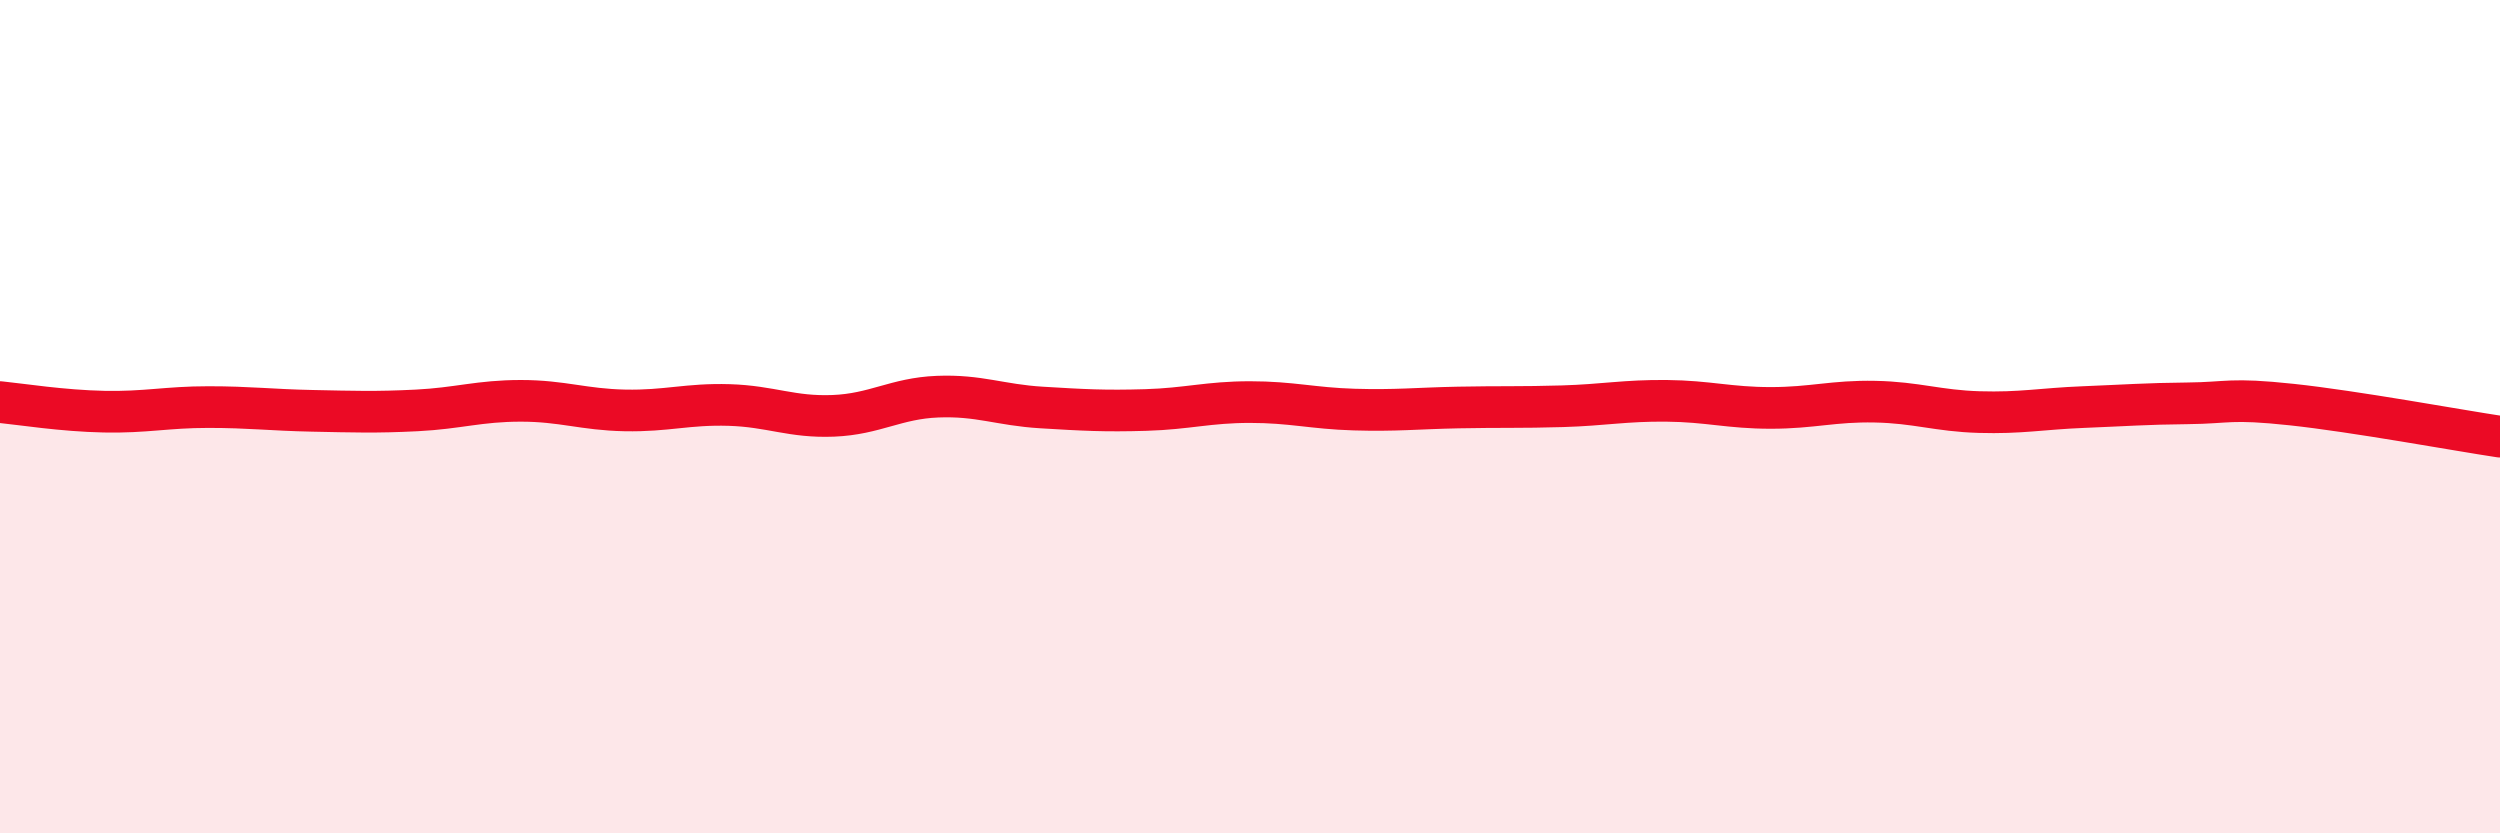
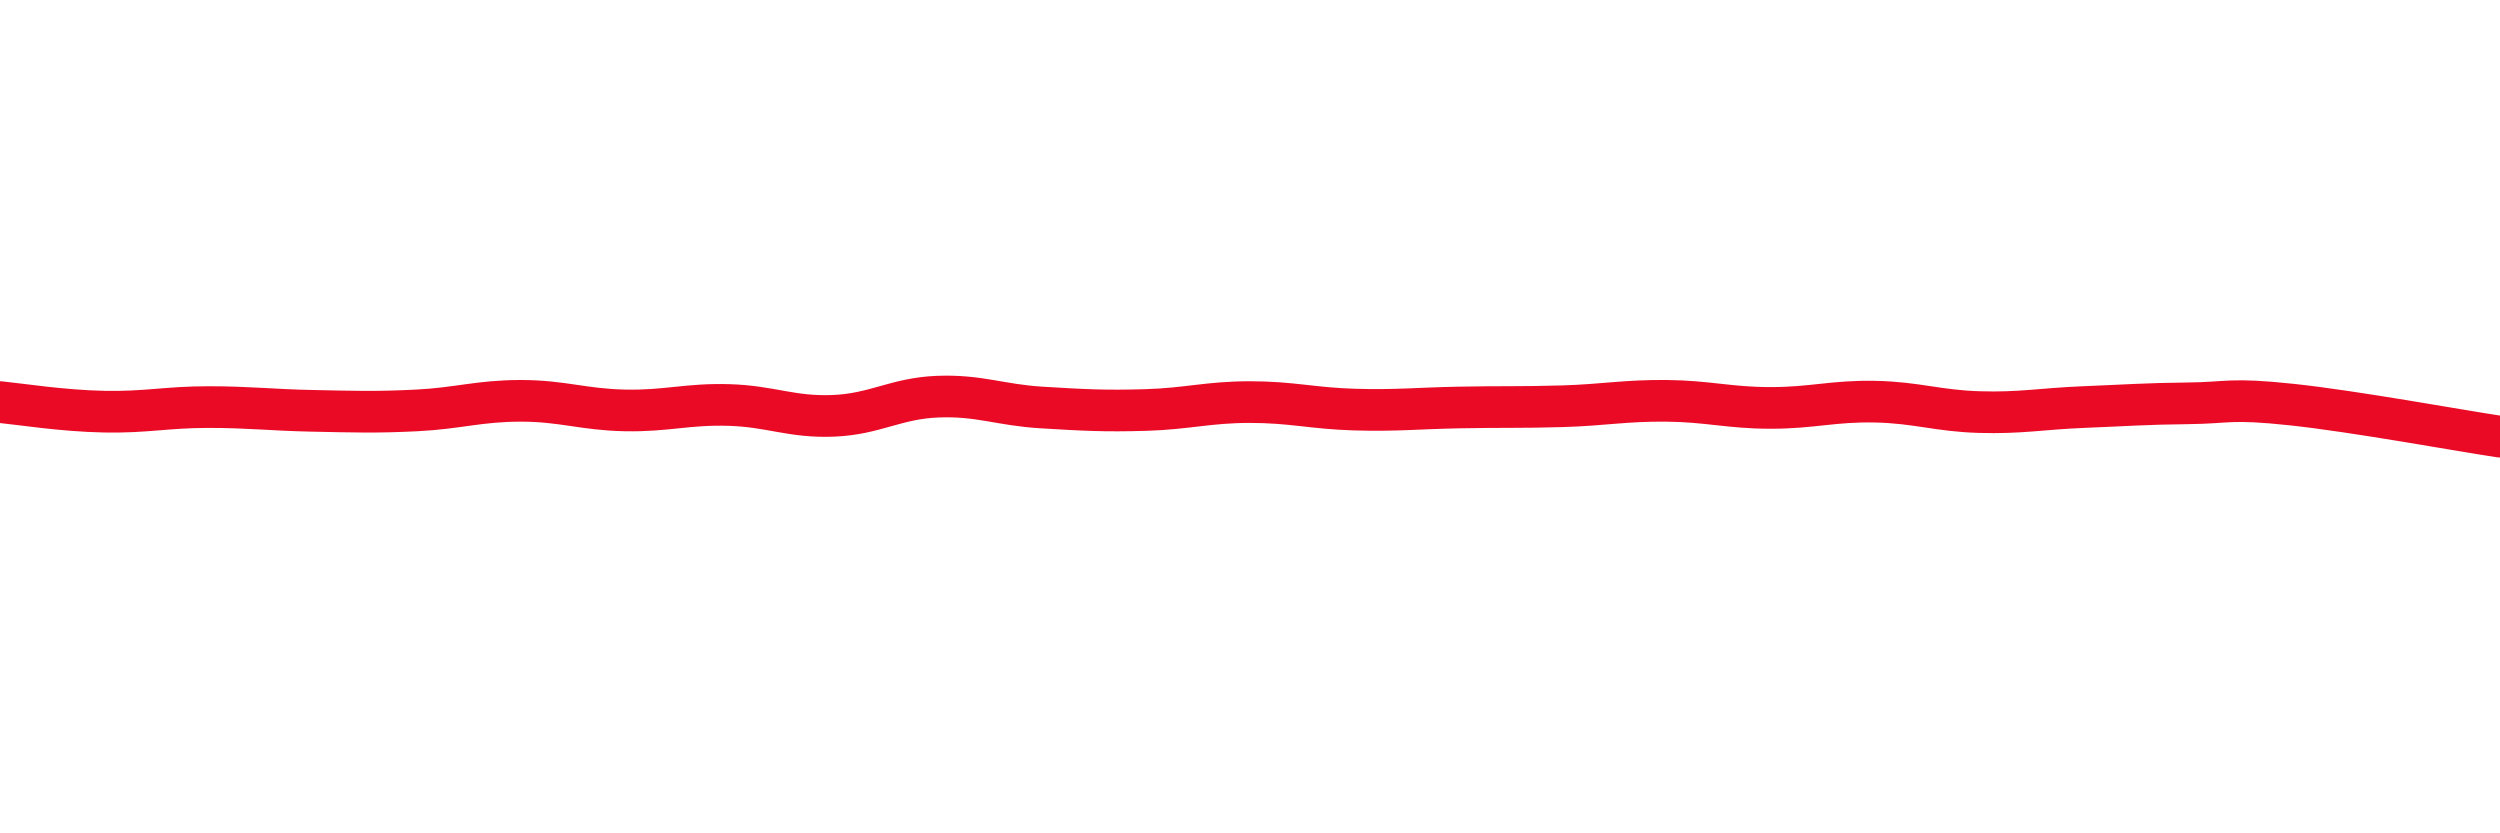
<svg xmlns="http://www.w3.org/2000/svg" width="60" height="20" viewBox="0 0 60 20">
-   <path d="M 0,9.65 C 0.5,9.7 1.5,9.86 2.5,9.88 C 3.5,9.9 4,9.77 5,9.77 C 6,9.77 6.5,9.84 7.5,9.86 C 8.5,9.88 9,9.9 10,9.85 C 11,9.8 11.5,9.62 12.5,9.62 C 13.5,9.62 14,9.83 15,9.85 C 16,9.87 16.5,9.69 17.5,9.72 C 18.5,9.75 19,10.02 20,9.98 C 21,9.94 21.5,9.56 22.5,9.52 C 23.5,9.48 24,9.72 25,9.78 C 26,9.84 26.5,9.87 27.5,9.84 C 28.5,9.81 29,9.65 30,9.65 C 31,9.65 31.5,9.8 32.5,9.83 C 33.5,9.86 34,9.8 35,9.78 C 36,9.76 36.5,9.78 37.5,9.75 C 38.5,9.72 39,9.61 40,9.62 C 41,9.63 41.5,9.79 42.5,9.79 C 43.5,9.79 44,9.62 45,9.64 C 46,9.66 46.5,9.86 47.5,9.89 C 48.5,9.92 49,9.81 50,9.77 C 51,9.73 51.5,9.69 52.5,9.68 C 53.5,9.67 53.5,9.55 55,9.71 C 56.5,9.87 59,10.33 60,10.48L60 20L0 20Z" fill="#EB0A25" opacity="0.1" stroke-linecap="round" stroke-linejoin="round" />
  <path d="M 0,9.65 C 0.5,9.7 1.5,9.86 2.5,9.88 C 3.5,9.9 4,9.77 5,9.77 C 6,9.77 6.5,9.84 7.5,9.86 C 8.5,9.88 9,9.9 10,9.85 C 11,9.8 11.5,9.62 12.5,9.62 C 13.5,9.62 14,9.83 15,9.85 C 16,9.87 16.5,9.69 17.5,9.72 C 18.5,9.75 19,10.02 20,9.98 C 21,9.94 21.5,9.56 22.5,9.52 C 23.5,9.48 24,9.72 25,9.78 C 26,9.84 26.5,9.87 27.5,9.84 C 28.5,9.81 29,9.65 30,9.65 C 31,9.65 31.5,9.8 32.5,9.83 C 33.5,9.86 34,9.8 35,9.78 C 36,9.76 36.5,9.78 37.5,9.75 C 38.5,9.72 39,9.61 40,9.62 C 41,9.63 41.5,9.79 42.5,9.79 C 43.5,9.79 44,9.62 45,9.64 C 46,9.66 46.5,9.86 47.5,9.89 C 48.5,9.92 49,9.81 50,9.77 C 51,9.73 51.5,9.69 52.5,9.68 C 53.5,9.67 53.5,9.55 55,9.71 C 56.5,9.87 59,10.33 60,10.48" stroke="#EB0A25" stroke-width="1" fill="none" stroke-linecap="round" stroke-linejoin="round" />
</svg>